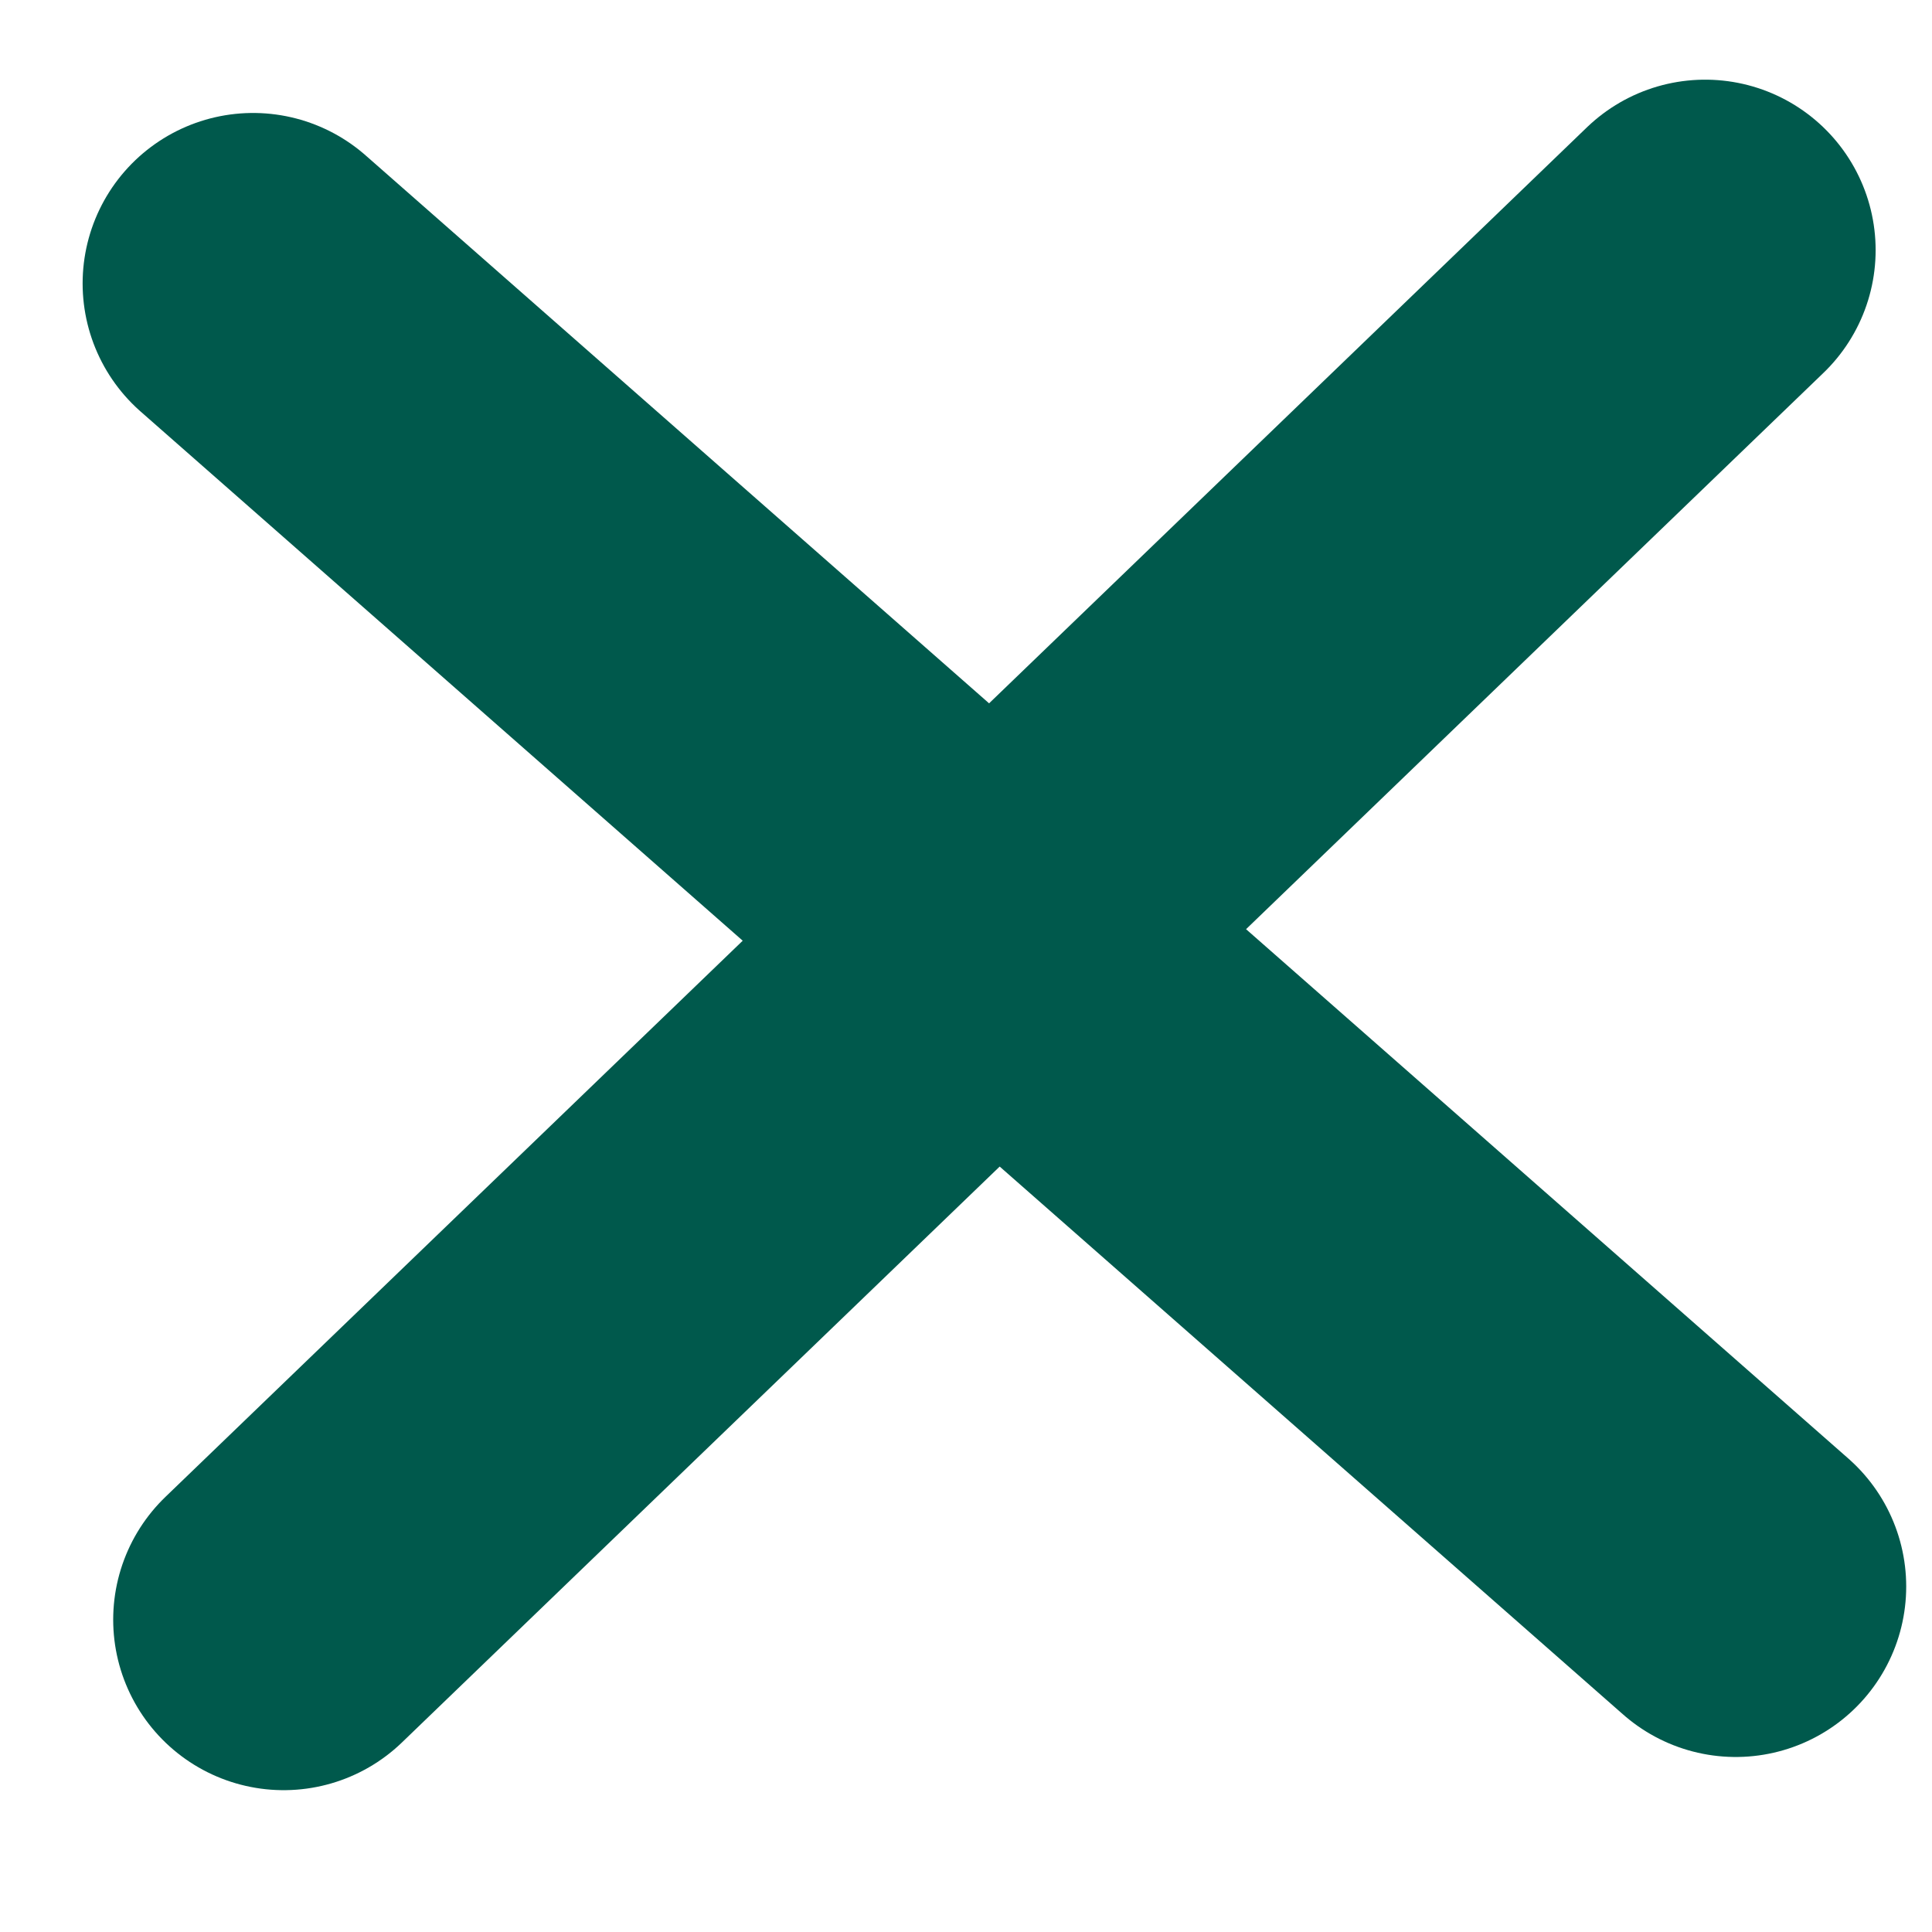
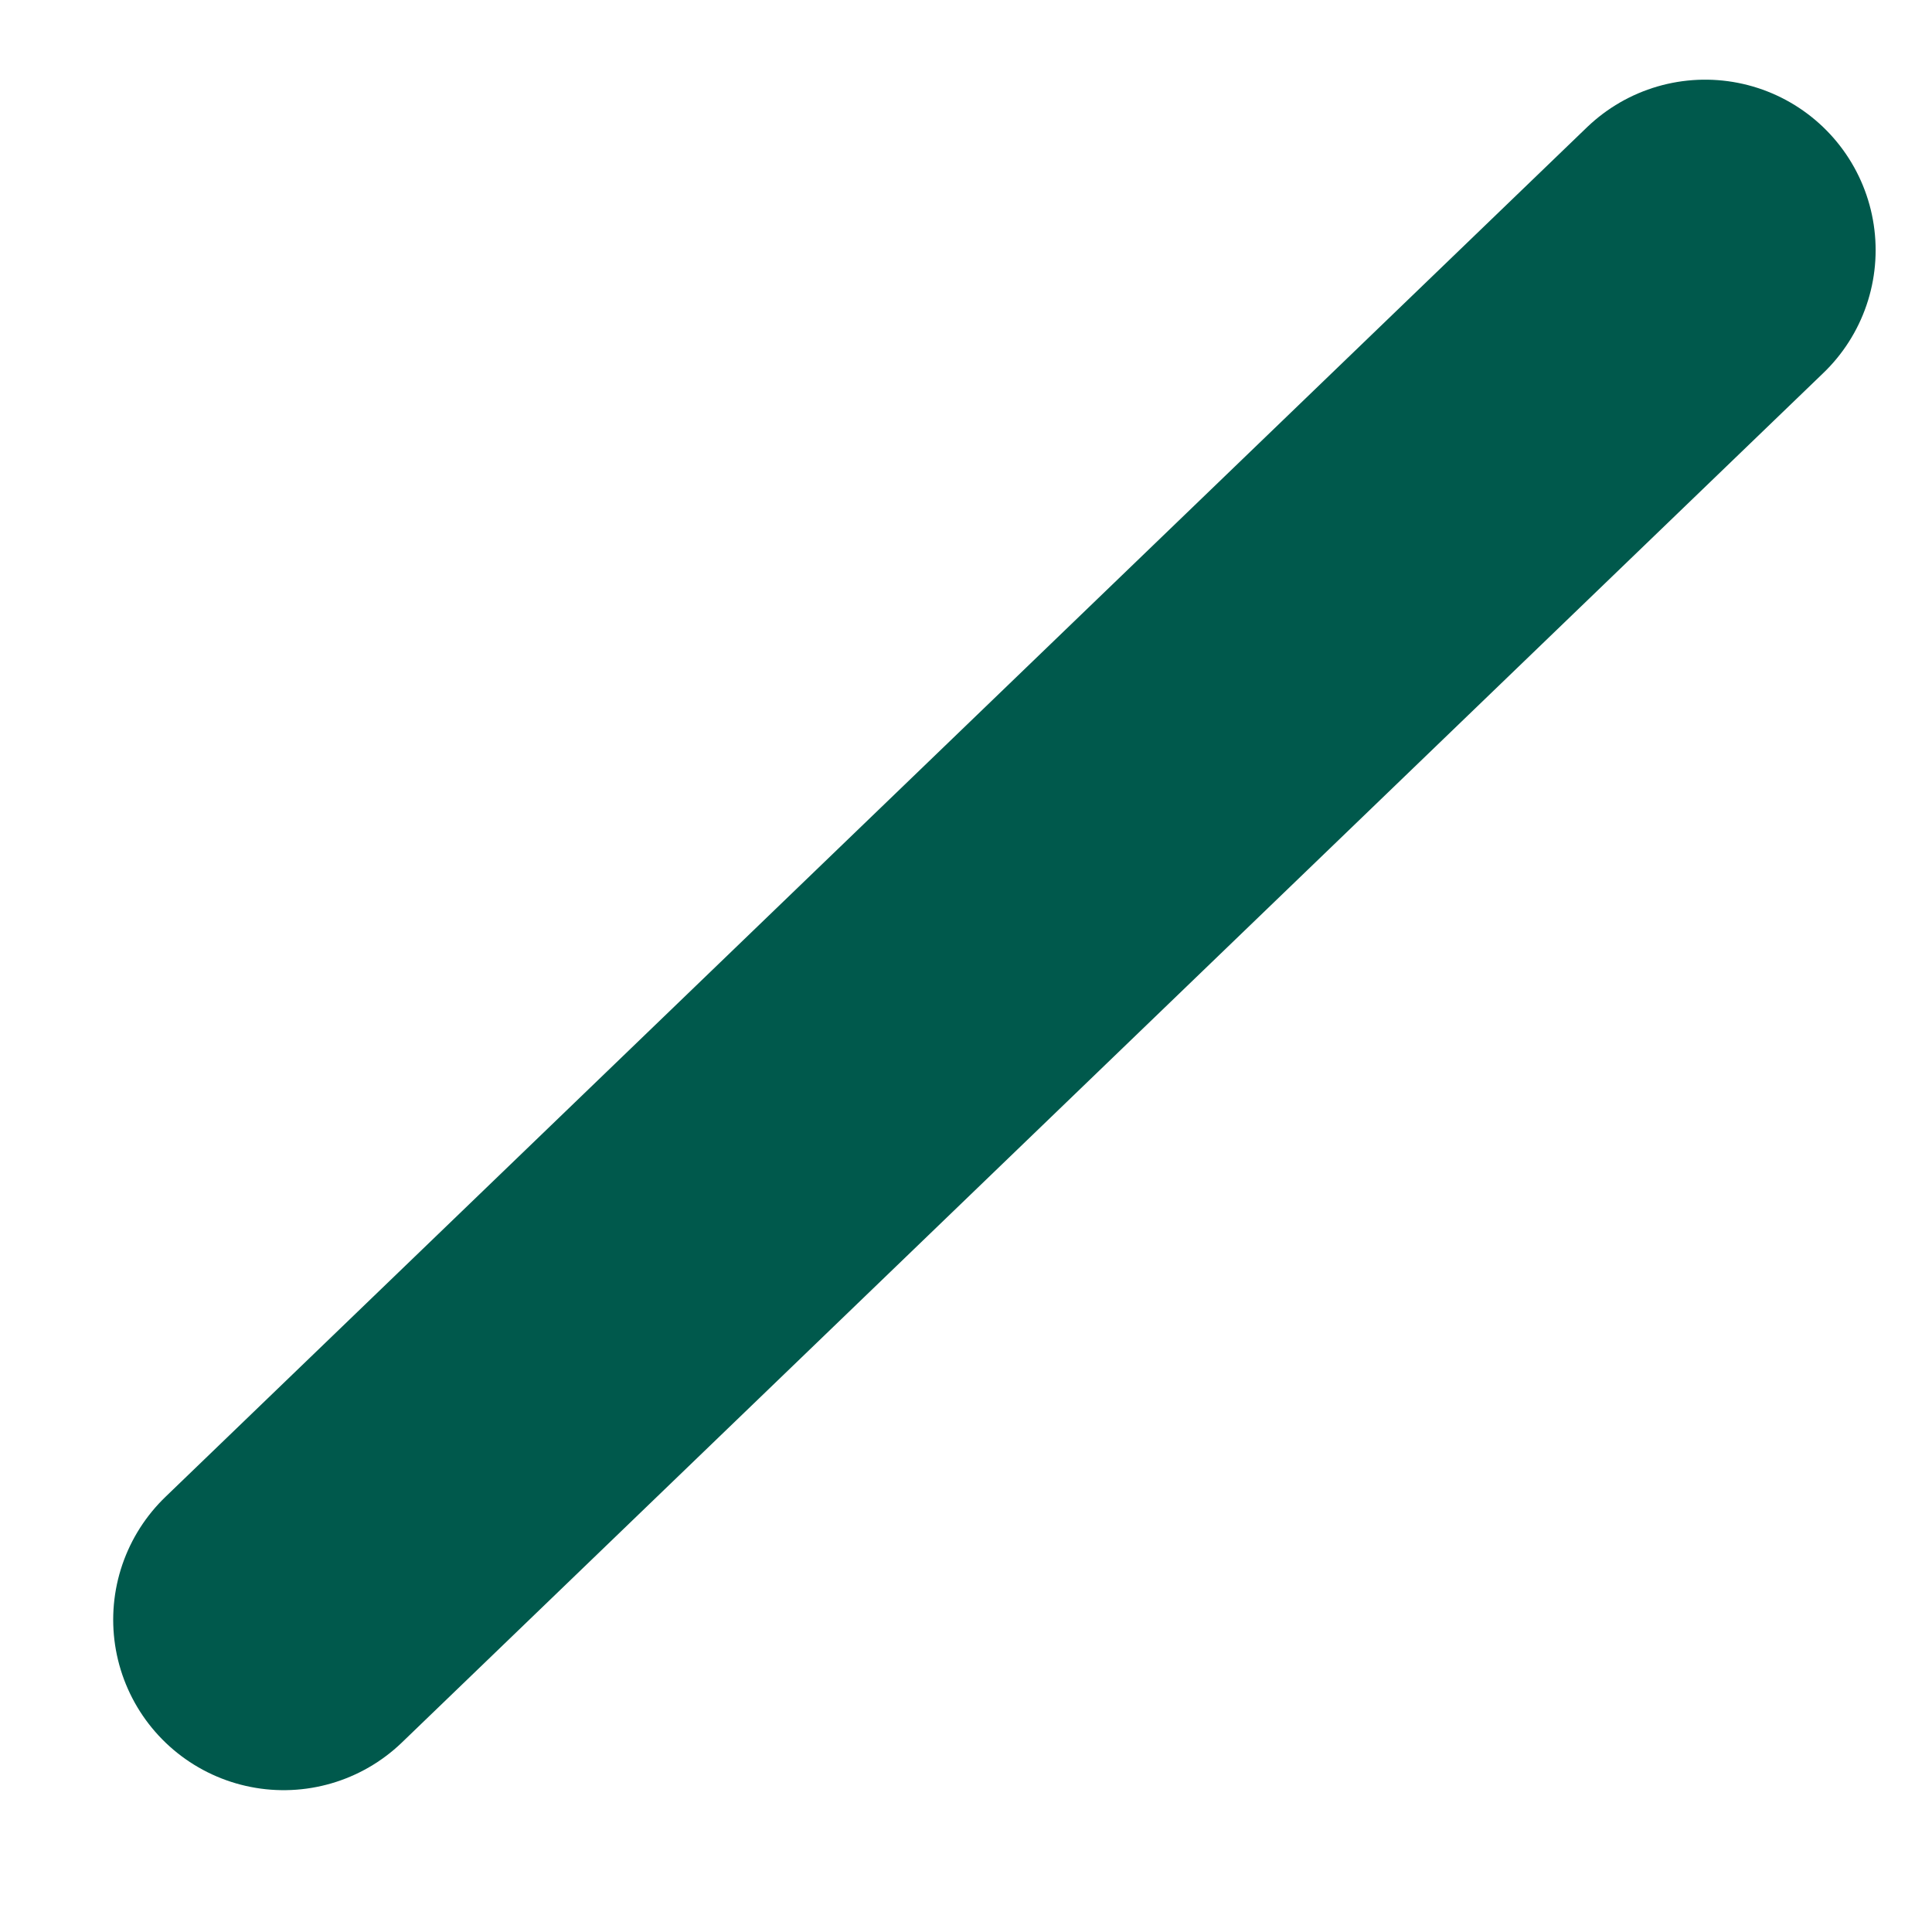
<svg xmlns="http://www.w3.org/2000/svg" width="17" height="17" viewBox="0 0 17 17" fill="none">
  <path d="M2.496 14.252L15.004 2.201" stroke="#00594C" stroke-width="3" stroke-linecap="round" />
-   <path d="M2.227 2.494L15.273 13.96" stroke="#00594C" stroke-width="3" stroke-linecap="round" />
</svg>